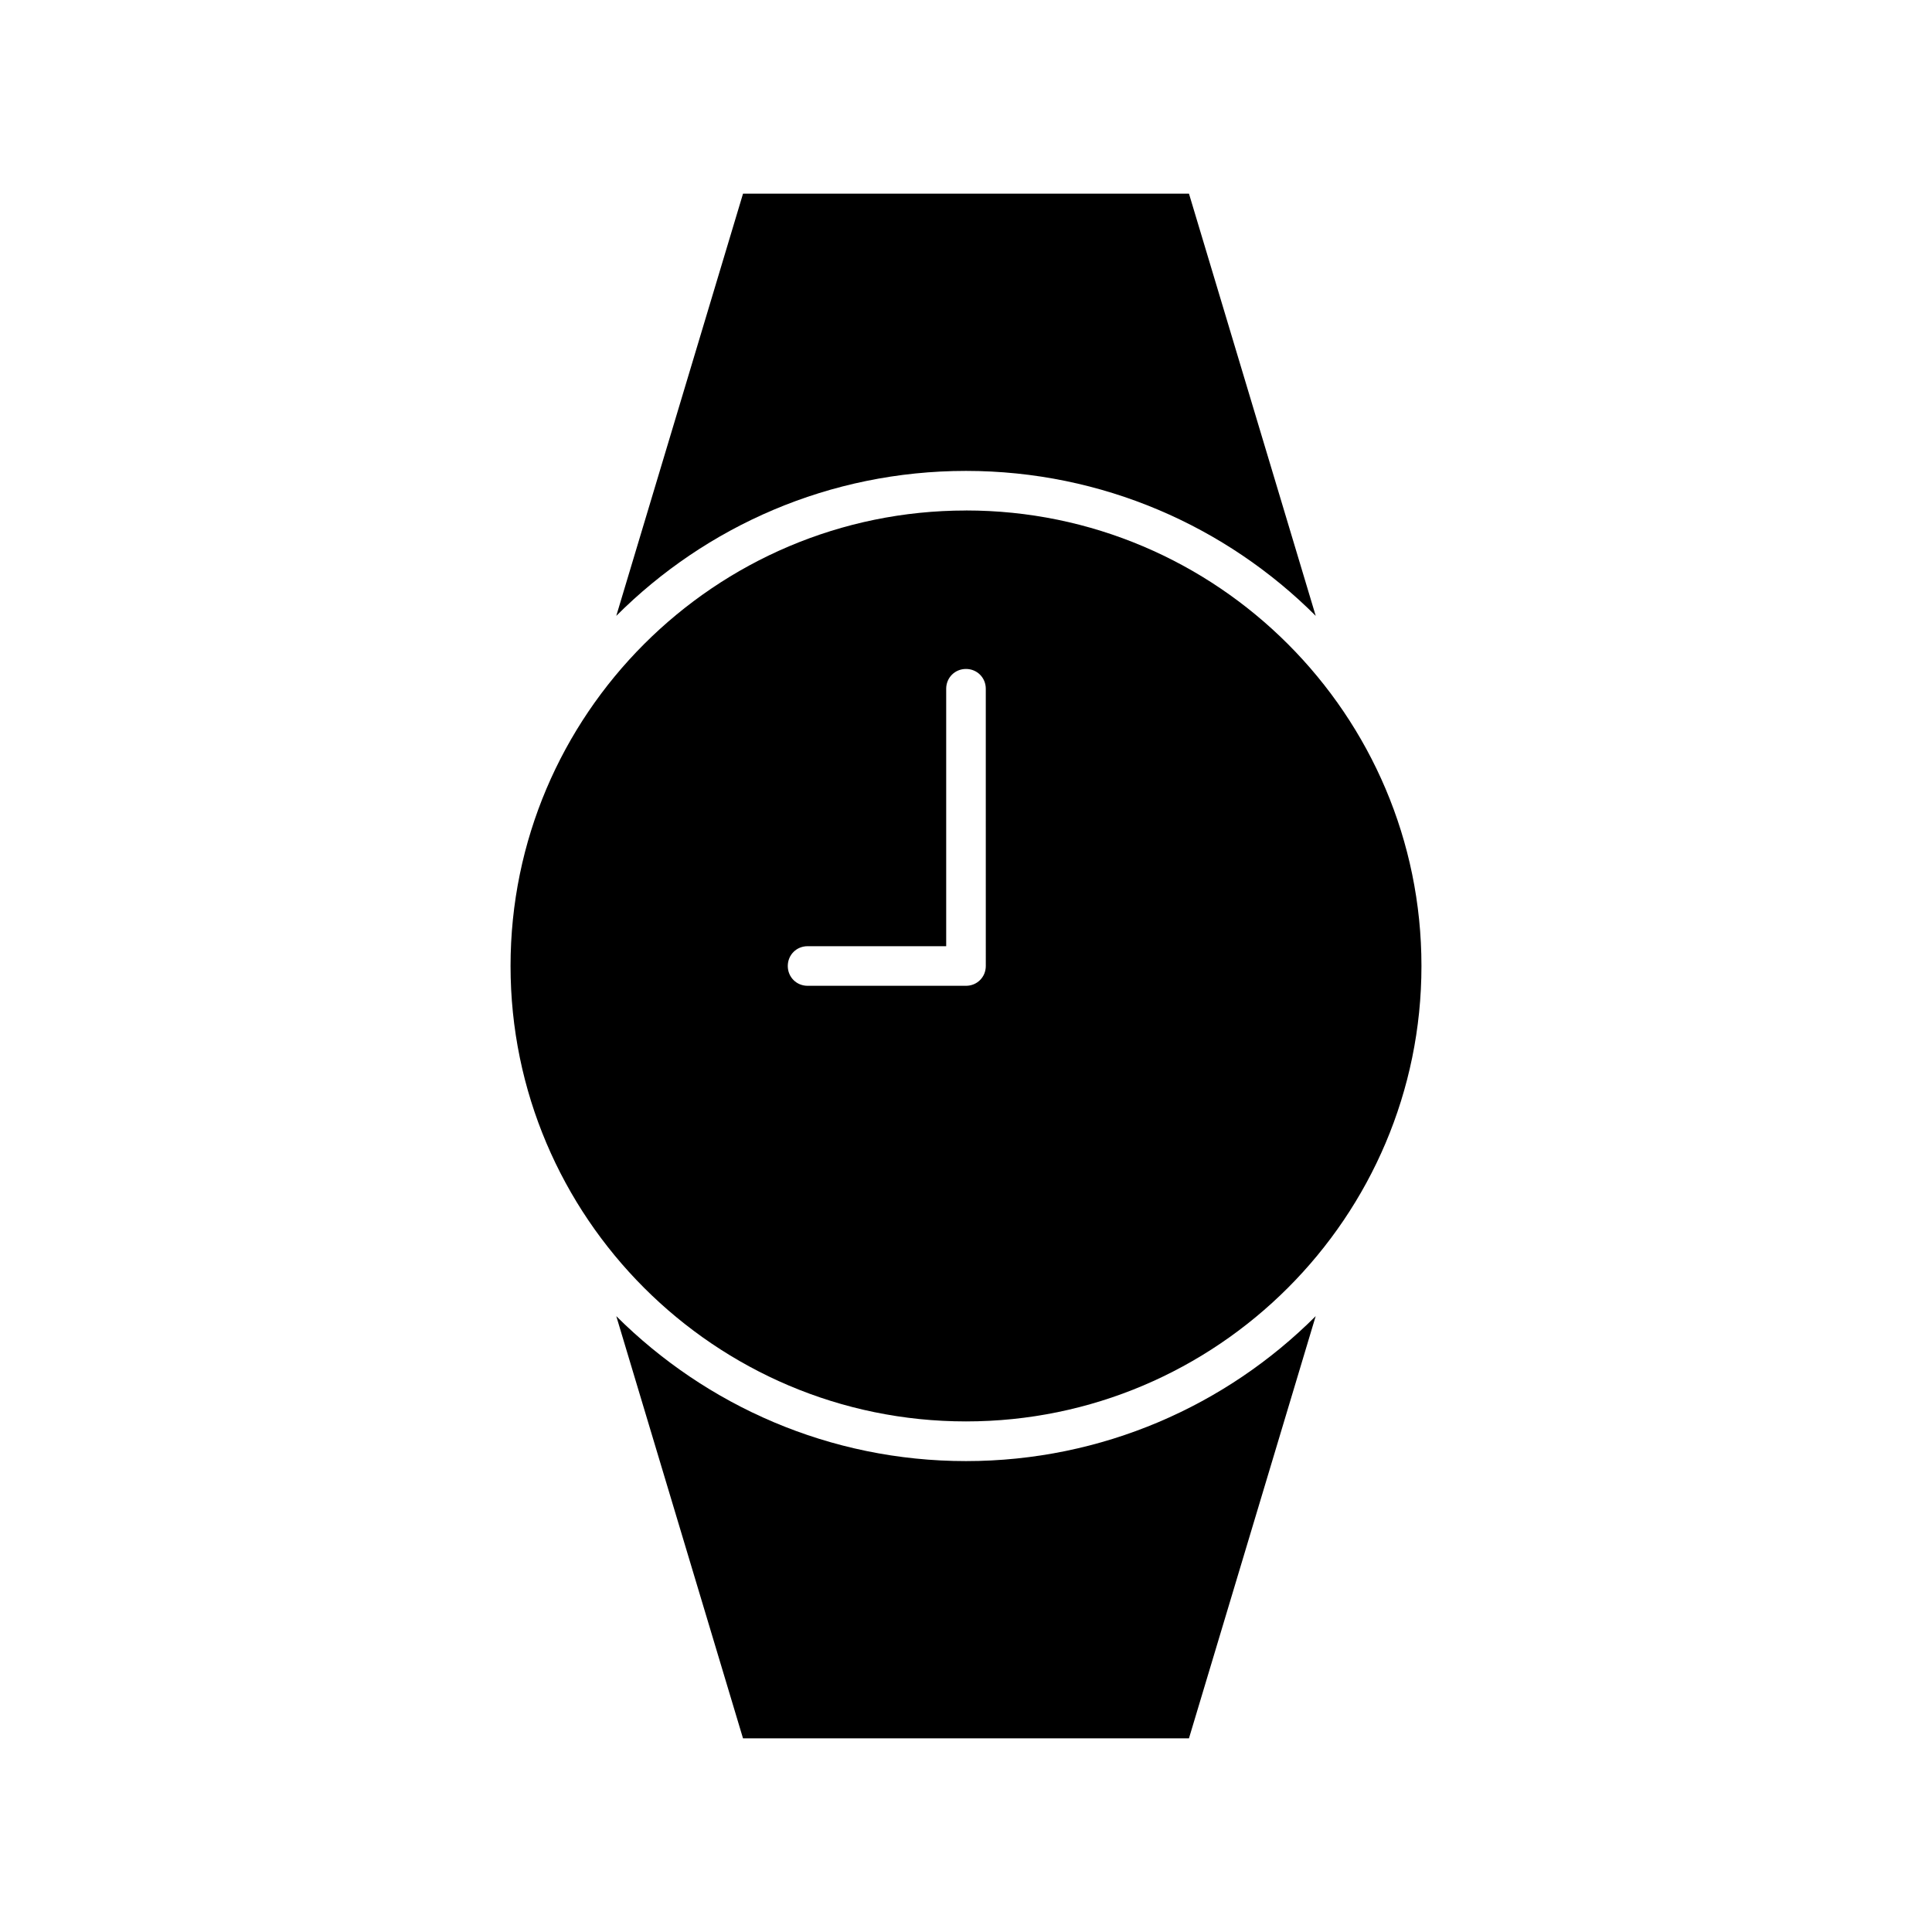
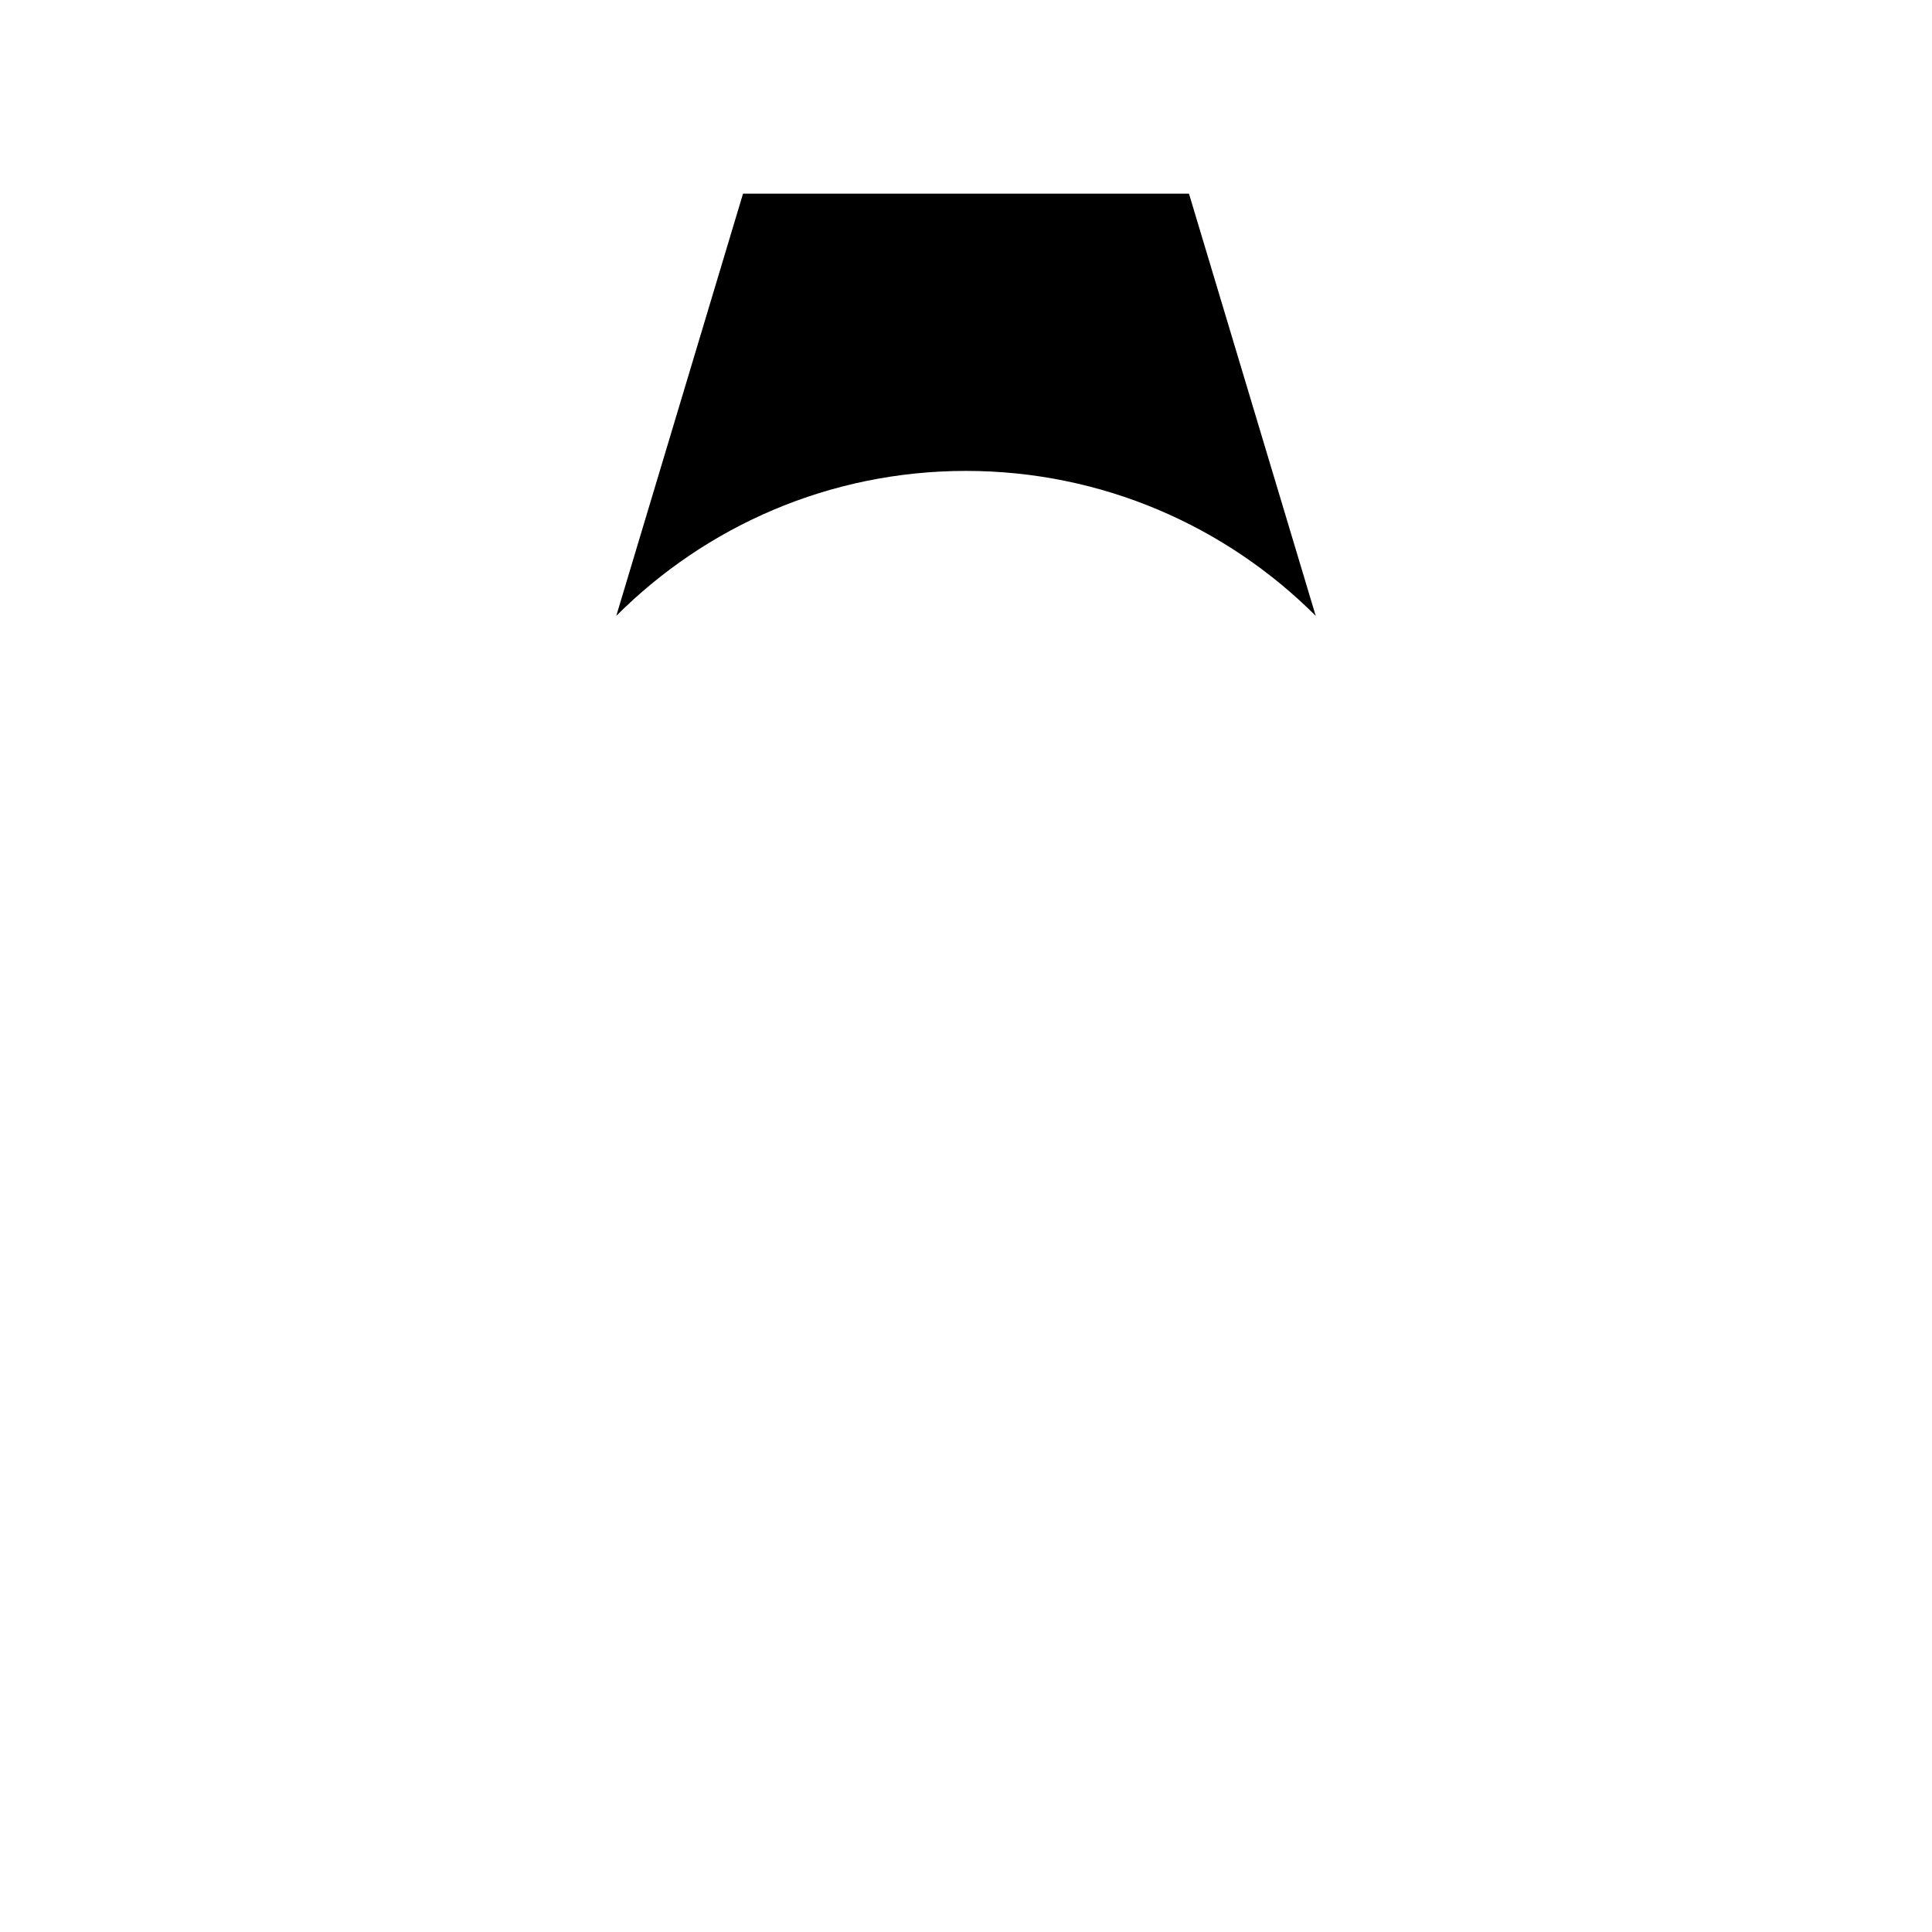
<svg xmlns="http://www.w3.org/2000/svg" fill="#000000" width="800px" height="800px" version="1.1" viewBox="144 144 512 512">
  <g>
-     <path d="m400 279.29c-66.543 0-120.7 54.16-120.7 120.7 0 66.543 54.16 120.7 120.7 120.7 66.543 0.004 120.7-54.156 120.7-120.7 0-66.547-54.16-120.71-120.7-120.71zm5.246 120.71c0 2.938-2.309 5.246-5.246 5.246h-41.984c-2.938 0-5.246-2.309-5.246-5.246s2.309-5.246 5.246-5.246h36.734v-68.227c0-2.938 2.309-5.246 5.246-5.246s5.246 2.309 5.246 5.246z" />
    <path d="m307.32 307.21c23.723-23.723 56.469-38.414 92.68-38.414 36.105 0 68.957 14.695 92.68 38.414l-33.59-111.89h-118.18z" />
-     <path d="m307.32 492.79 33.586 111.89h118.18l33.586-111.89c-23.719 23.719-56.57 38.414-92.676 38.414-36.109 0-68.855-14.695-92.68-38.414z" />
  </g>
</svg>